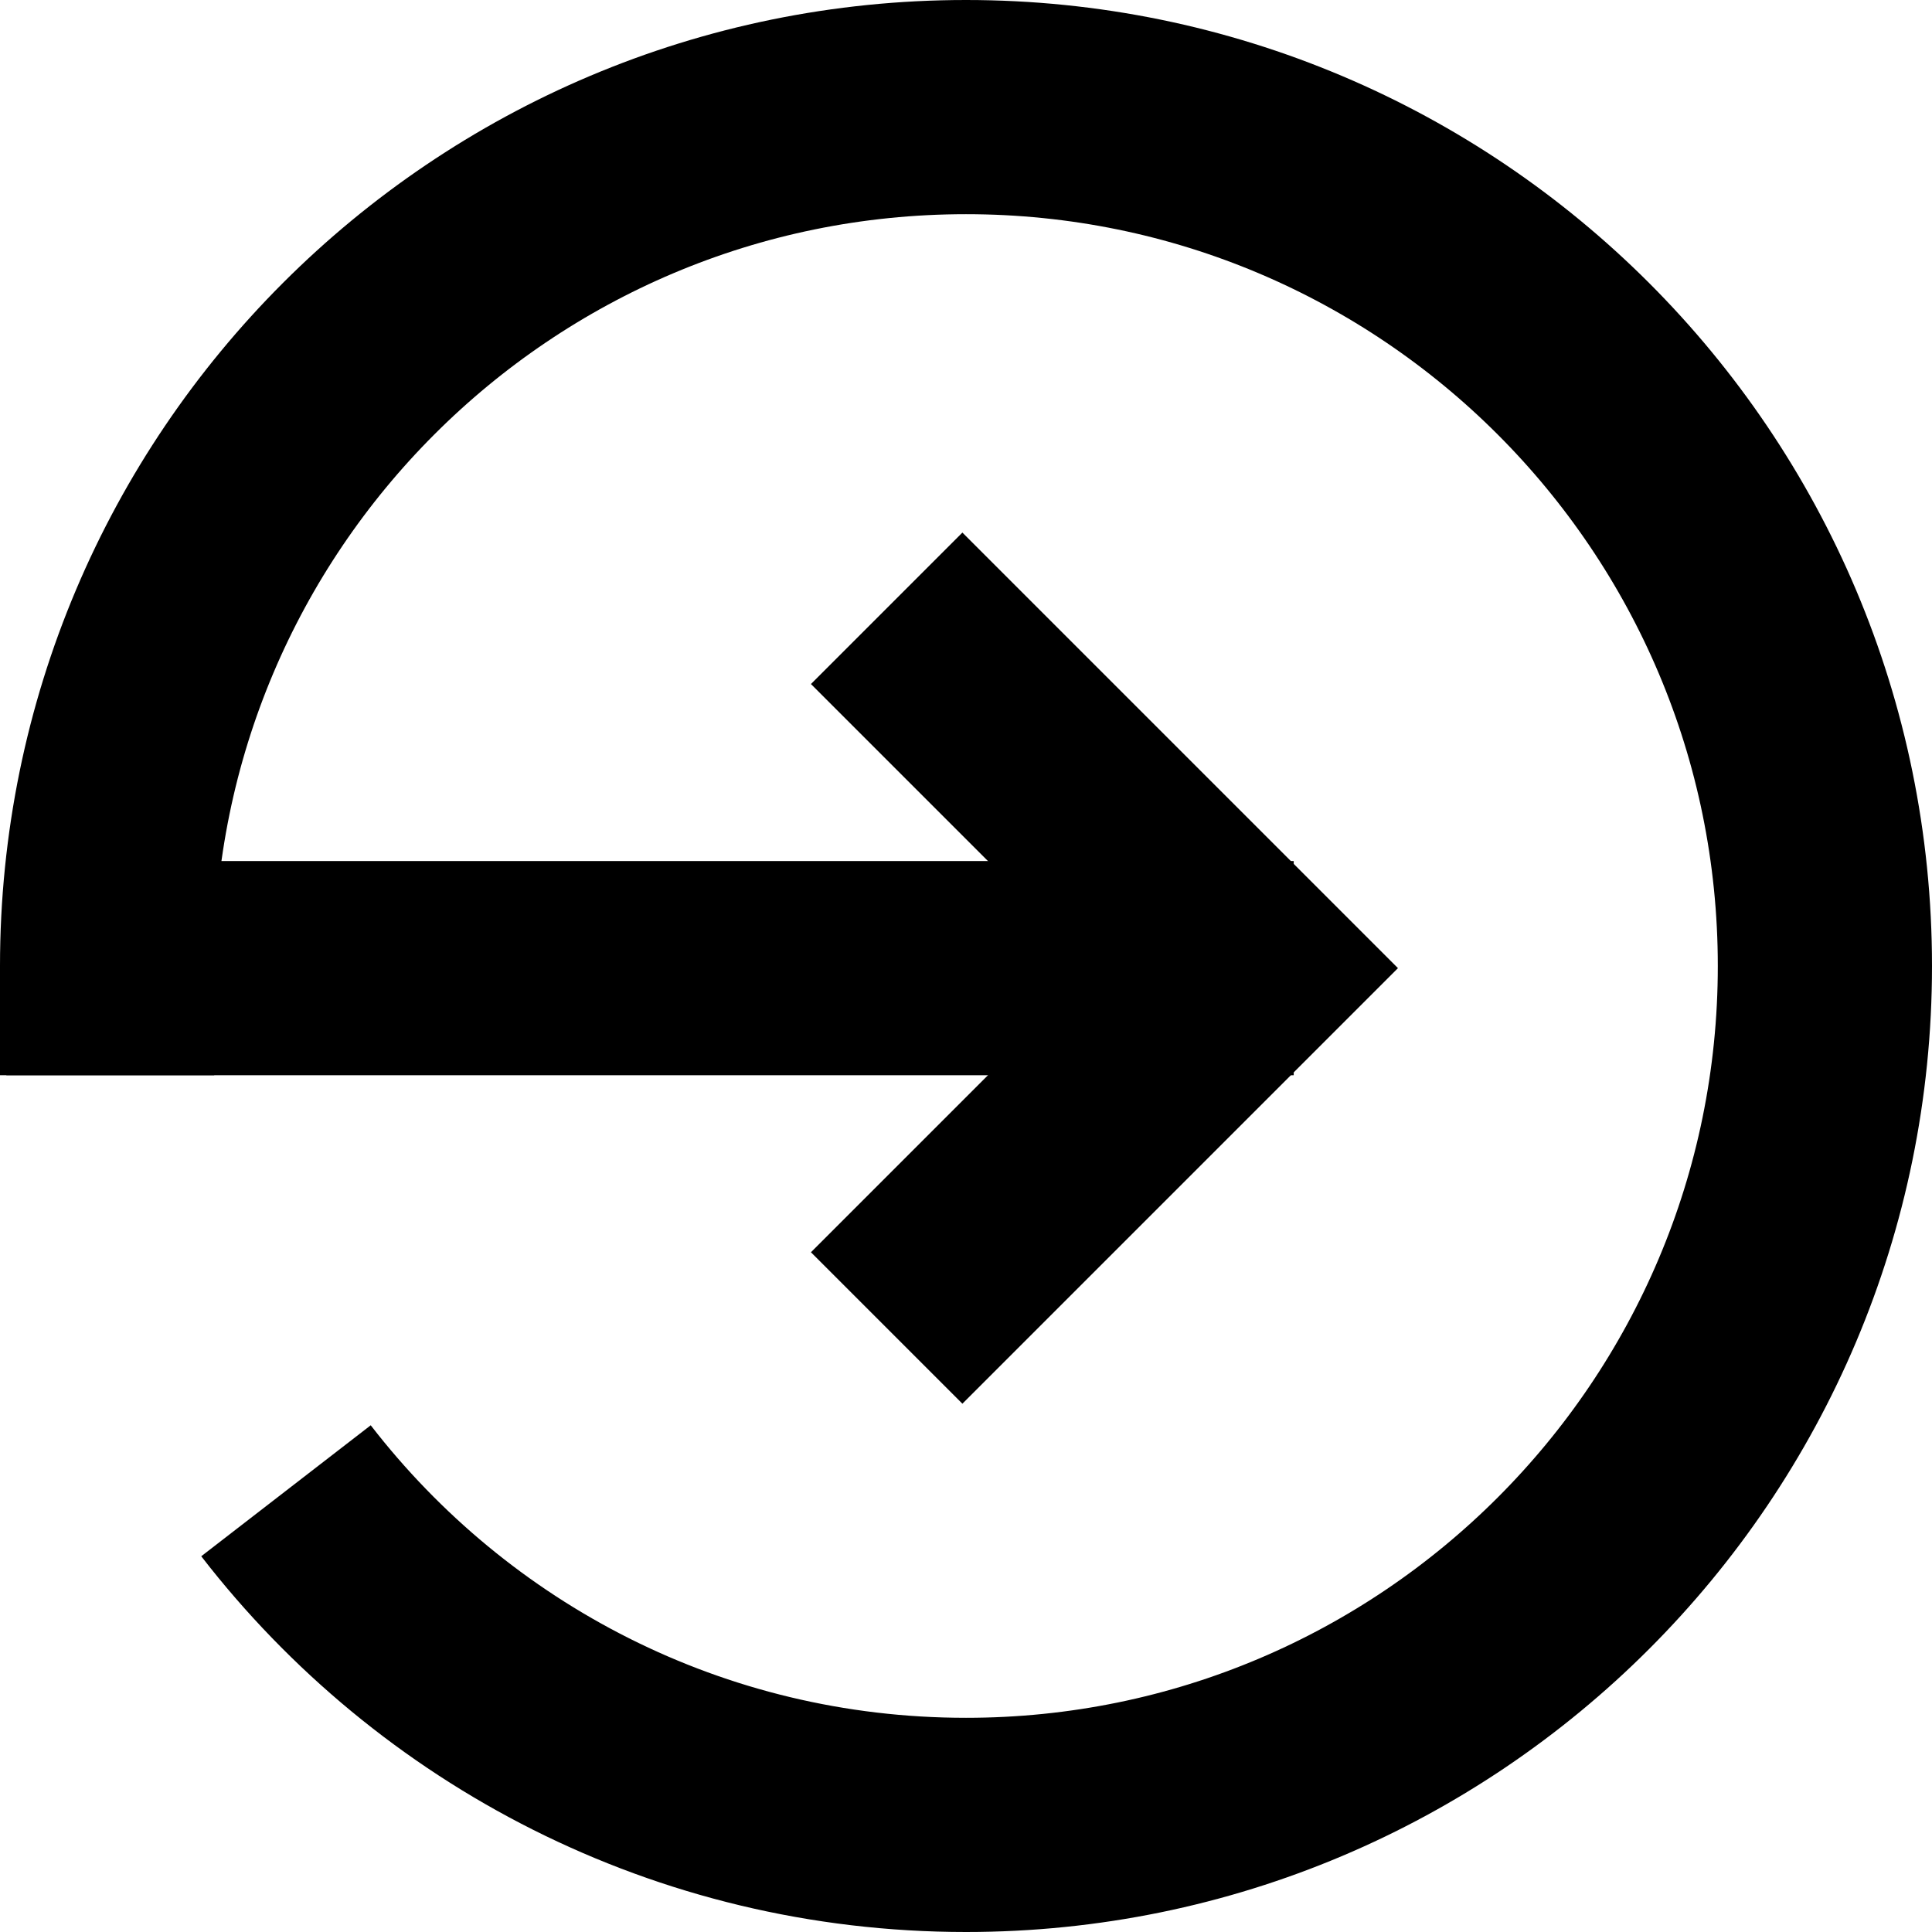
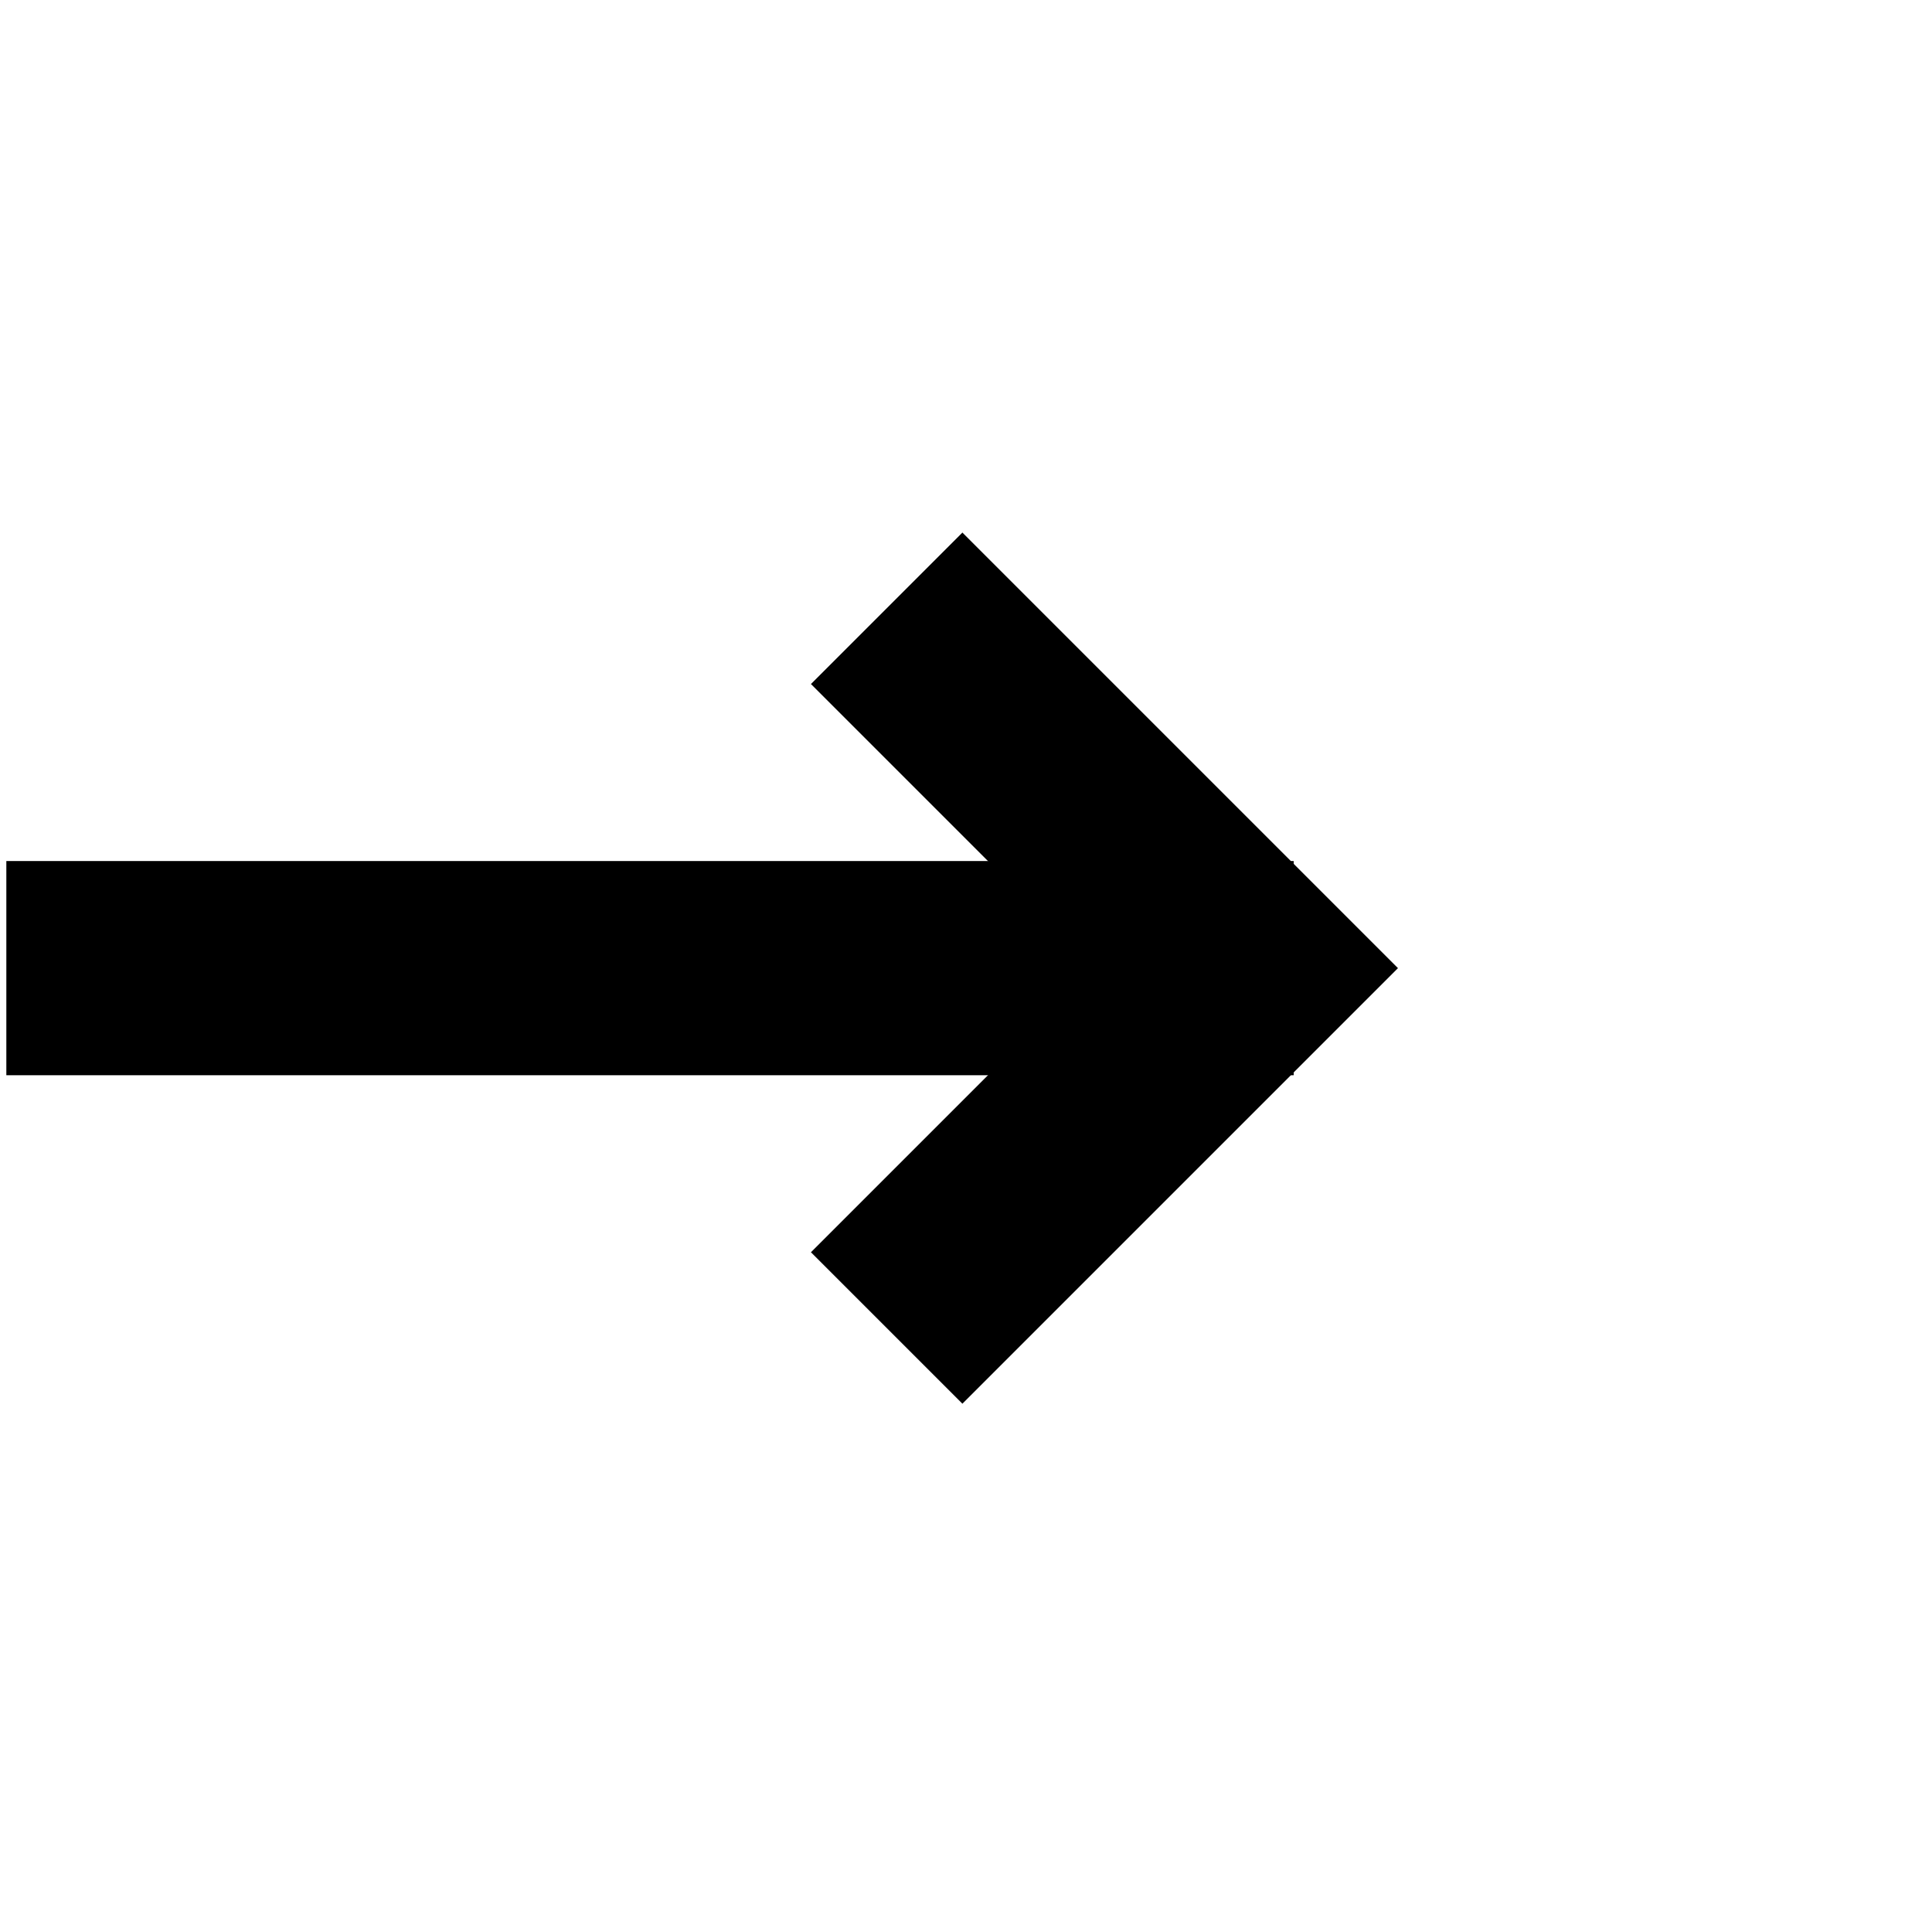
<svg xmlns="http://www.w3.org/2000/svg" id="Layer_268236d0043a33" data-name="Layer 2" viewBox="0 0 451 451" aria-hidden="true" width="451px" height="451px">
  <defs>
    <linearGradient class="cerosgradient" data-cerosgradient="true" id="CerosGradient_id7d906cc2e" gradientUnits="userSpaceOnUse" x1="50%" y1="100%" x2="50%" y2="0%">
      <stop offset="0%" stop-color="#d1d1d1" />
      <stop offset="100%" stop-color="#d1d1d1" />
    </linearGradient>
    <linearGradient />
    <style>
      .cls-1-68236d0043a33{
        fill: none;
        stroke: #000;
        stroke-width: 50px;
      }
    </style>
  </defs>
  <g id="Layer_166848fc8c37b568236d0043a33" data-name="Layer 166848fc8c37b5">
-     <path class="cls-1-68236d0043a33" d="M66.76,348c36.67,47.45,94.14,78,158.74,78,110.73,0,200.5-89.77,200.5-200.5S336.23,25,225.5,25,25,114.77,25,225.5v25.5" />
    <path class="cls-1-68236d0043a33" d="M1.48,226h300.52" />
    <path class="cls-1-68236d0043a33" d="M206.98,310l84-84-84-84" />
  </g>
</svg>